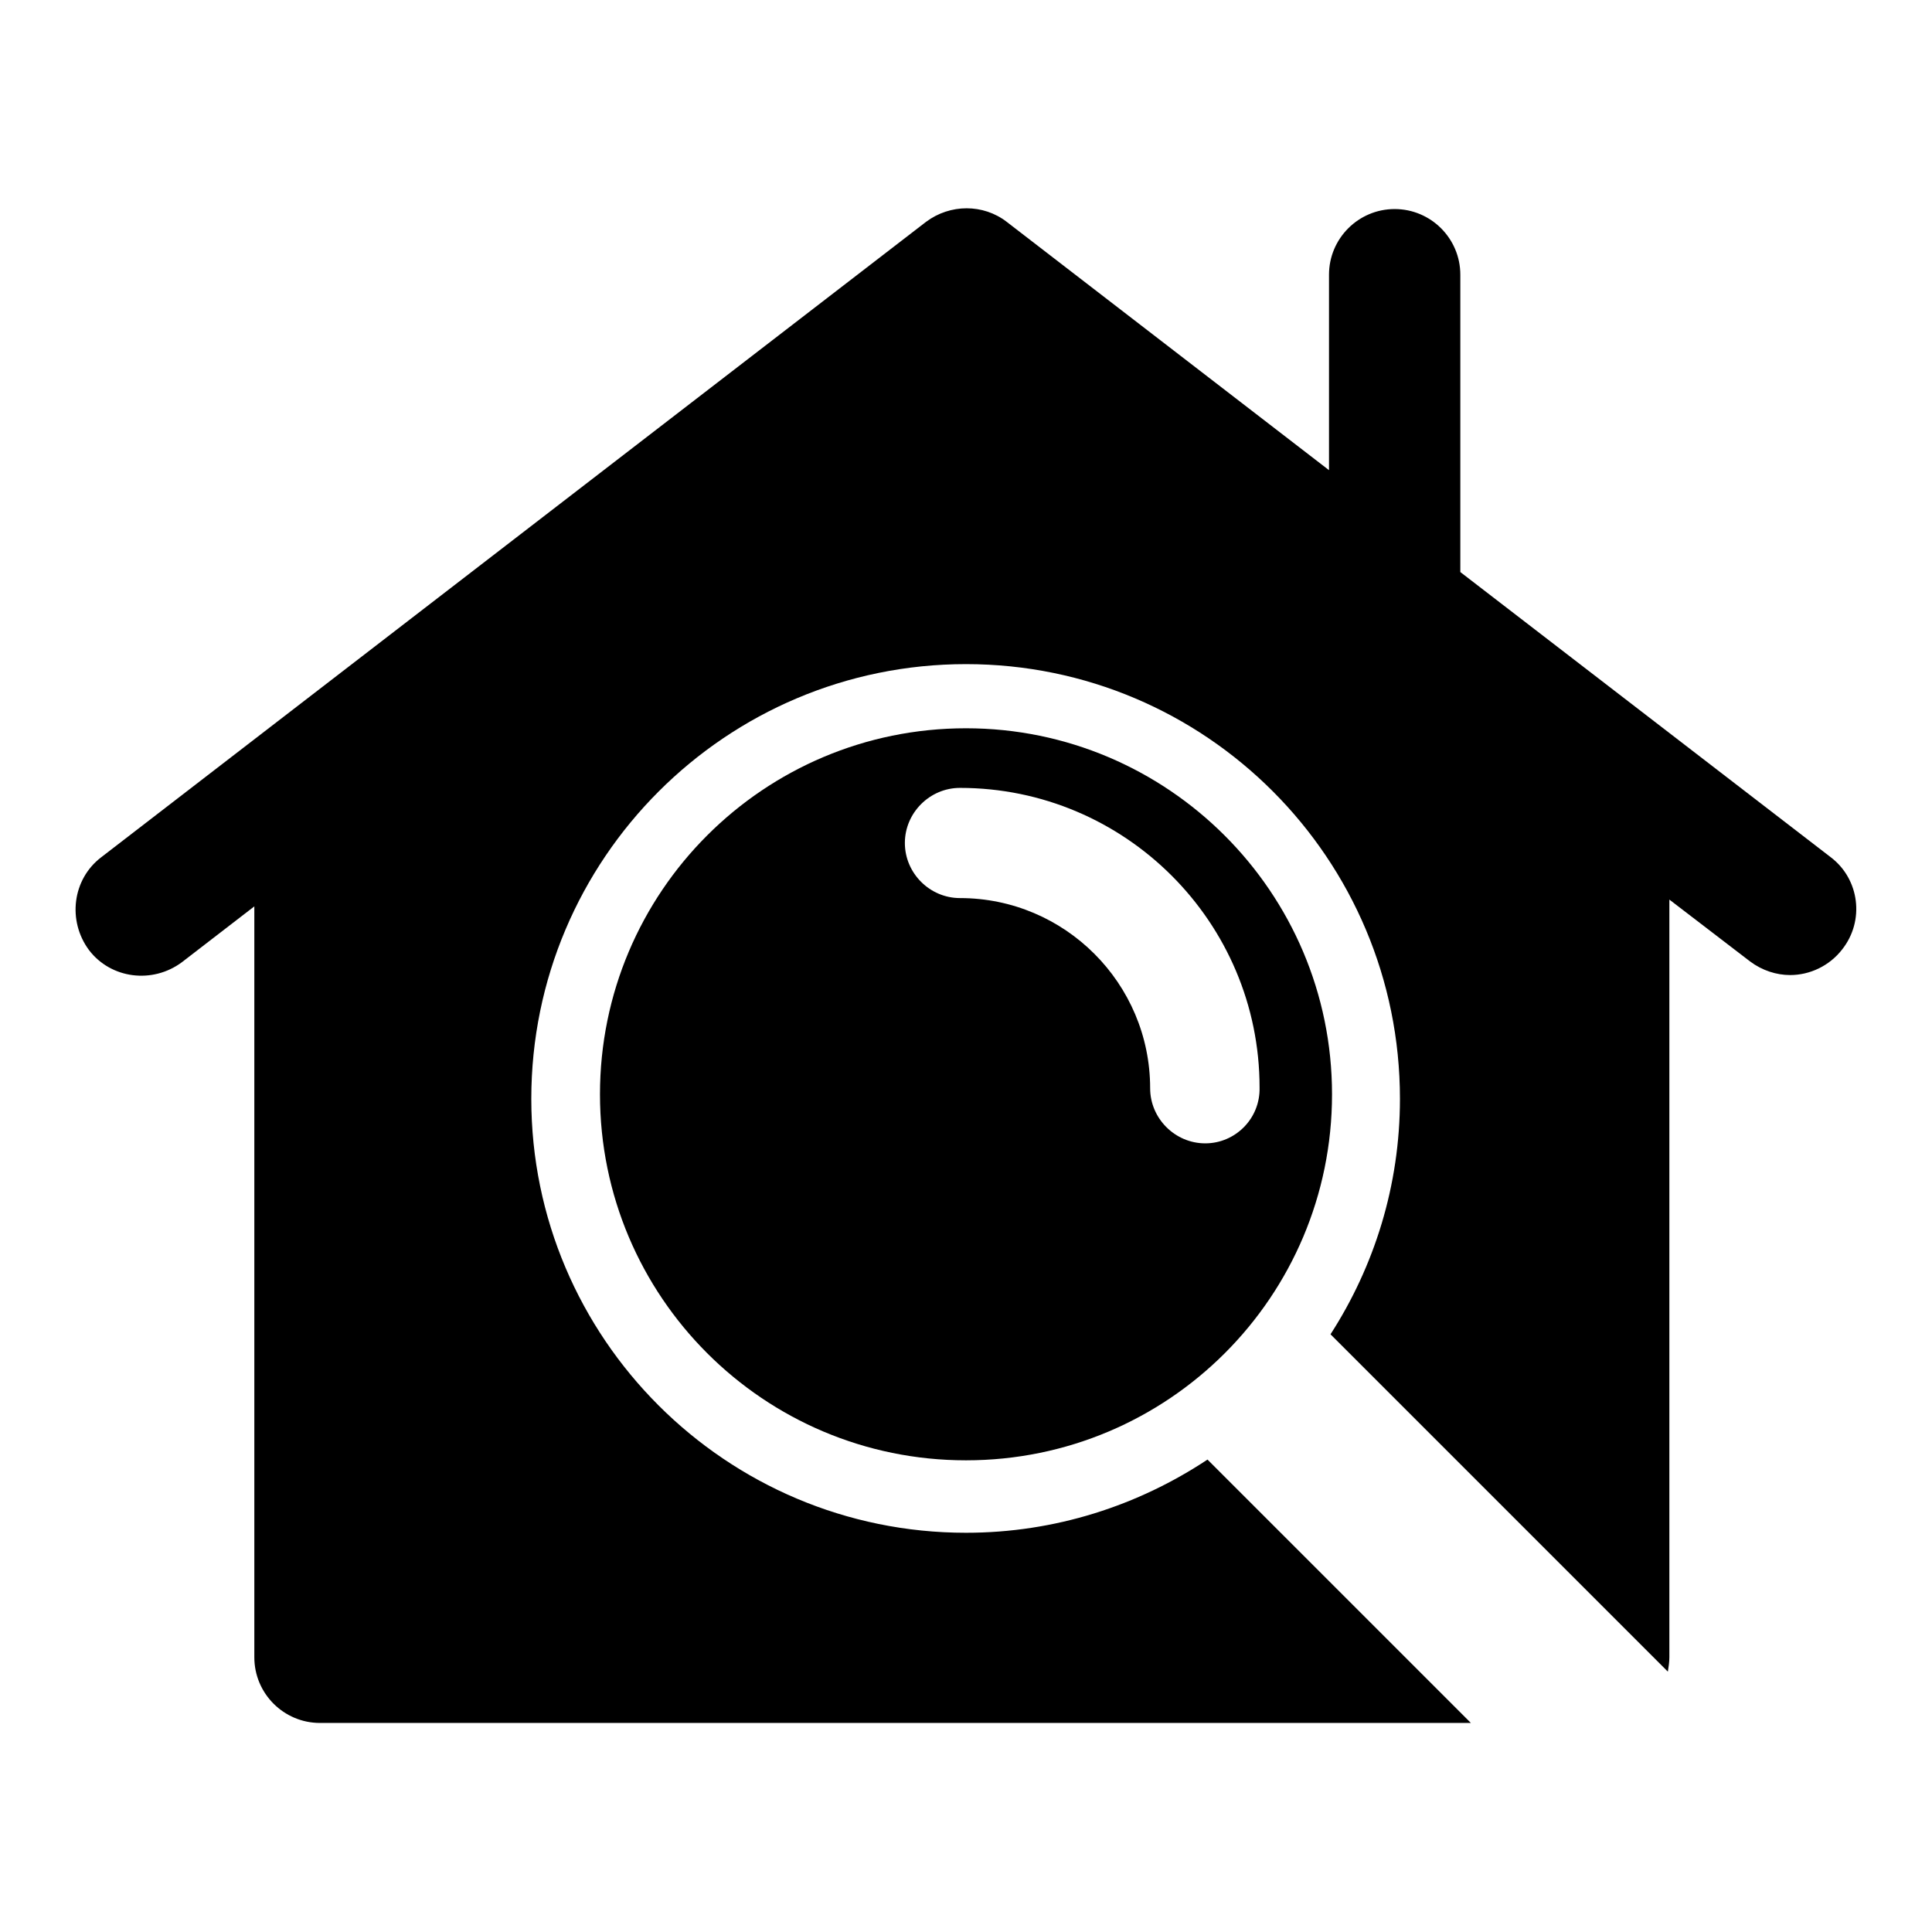
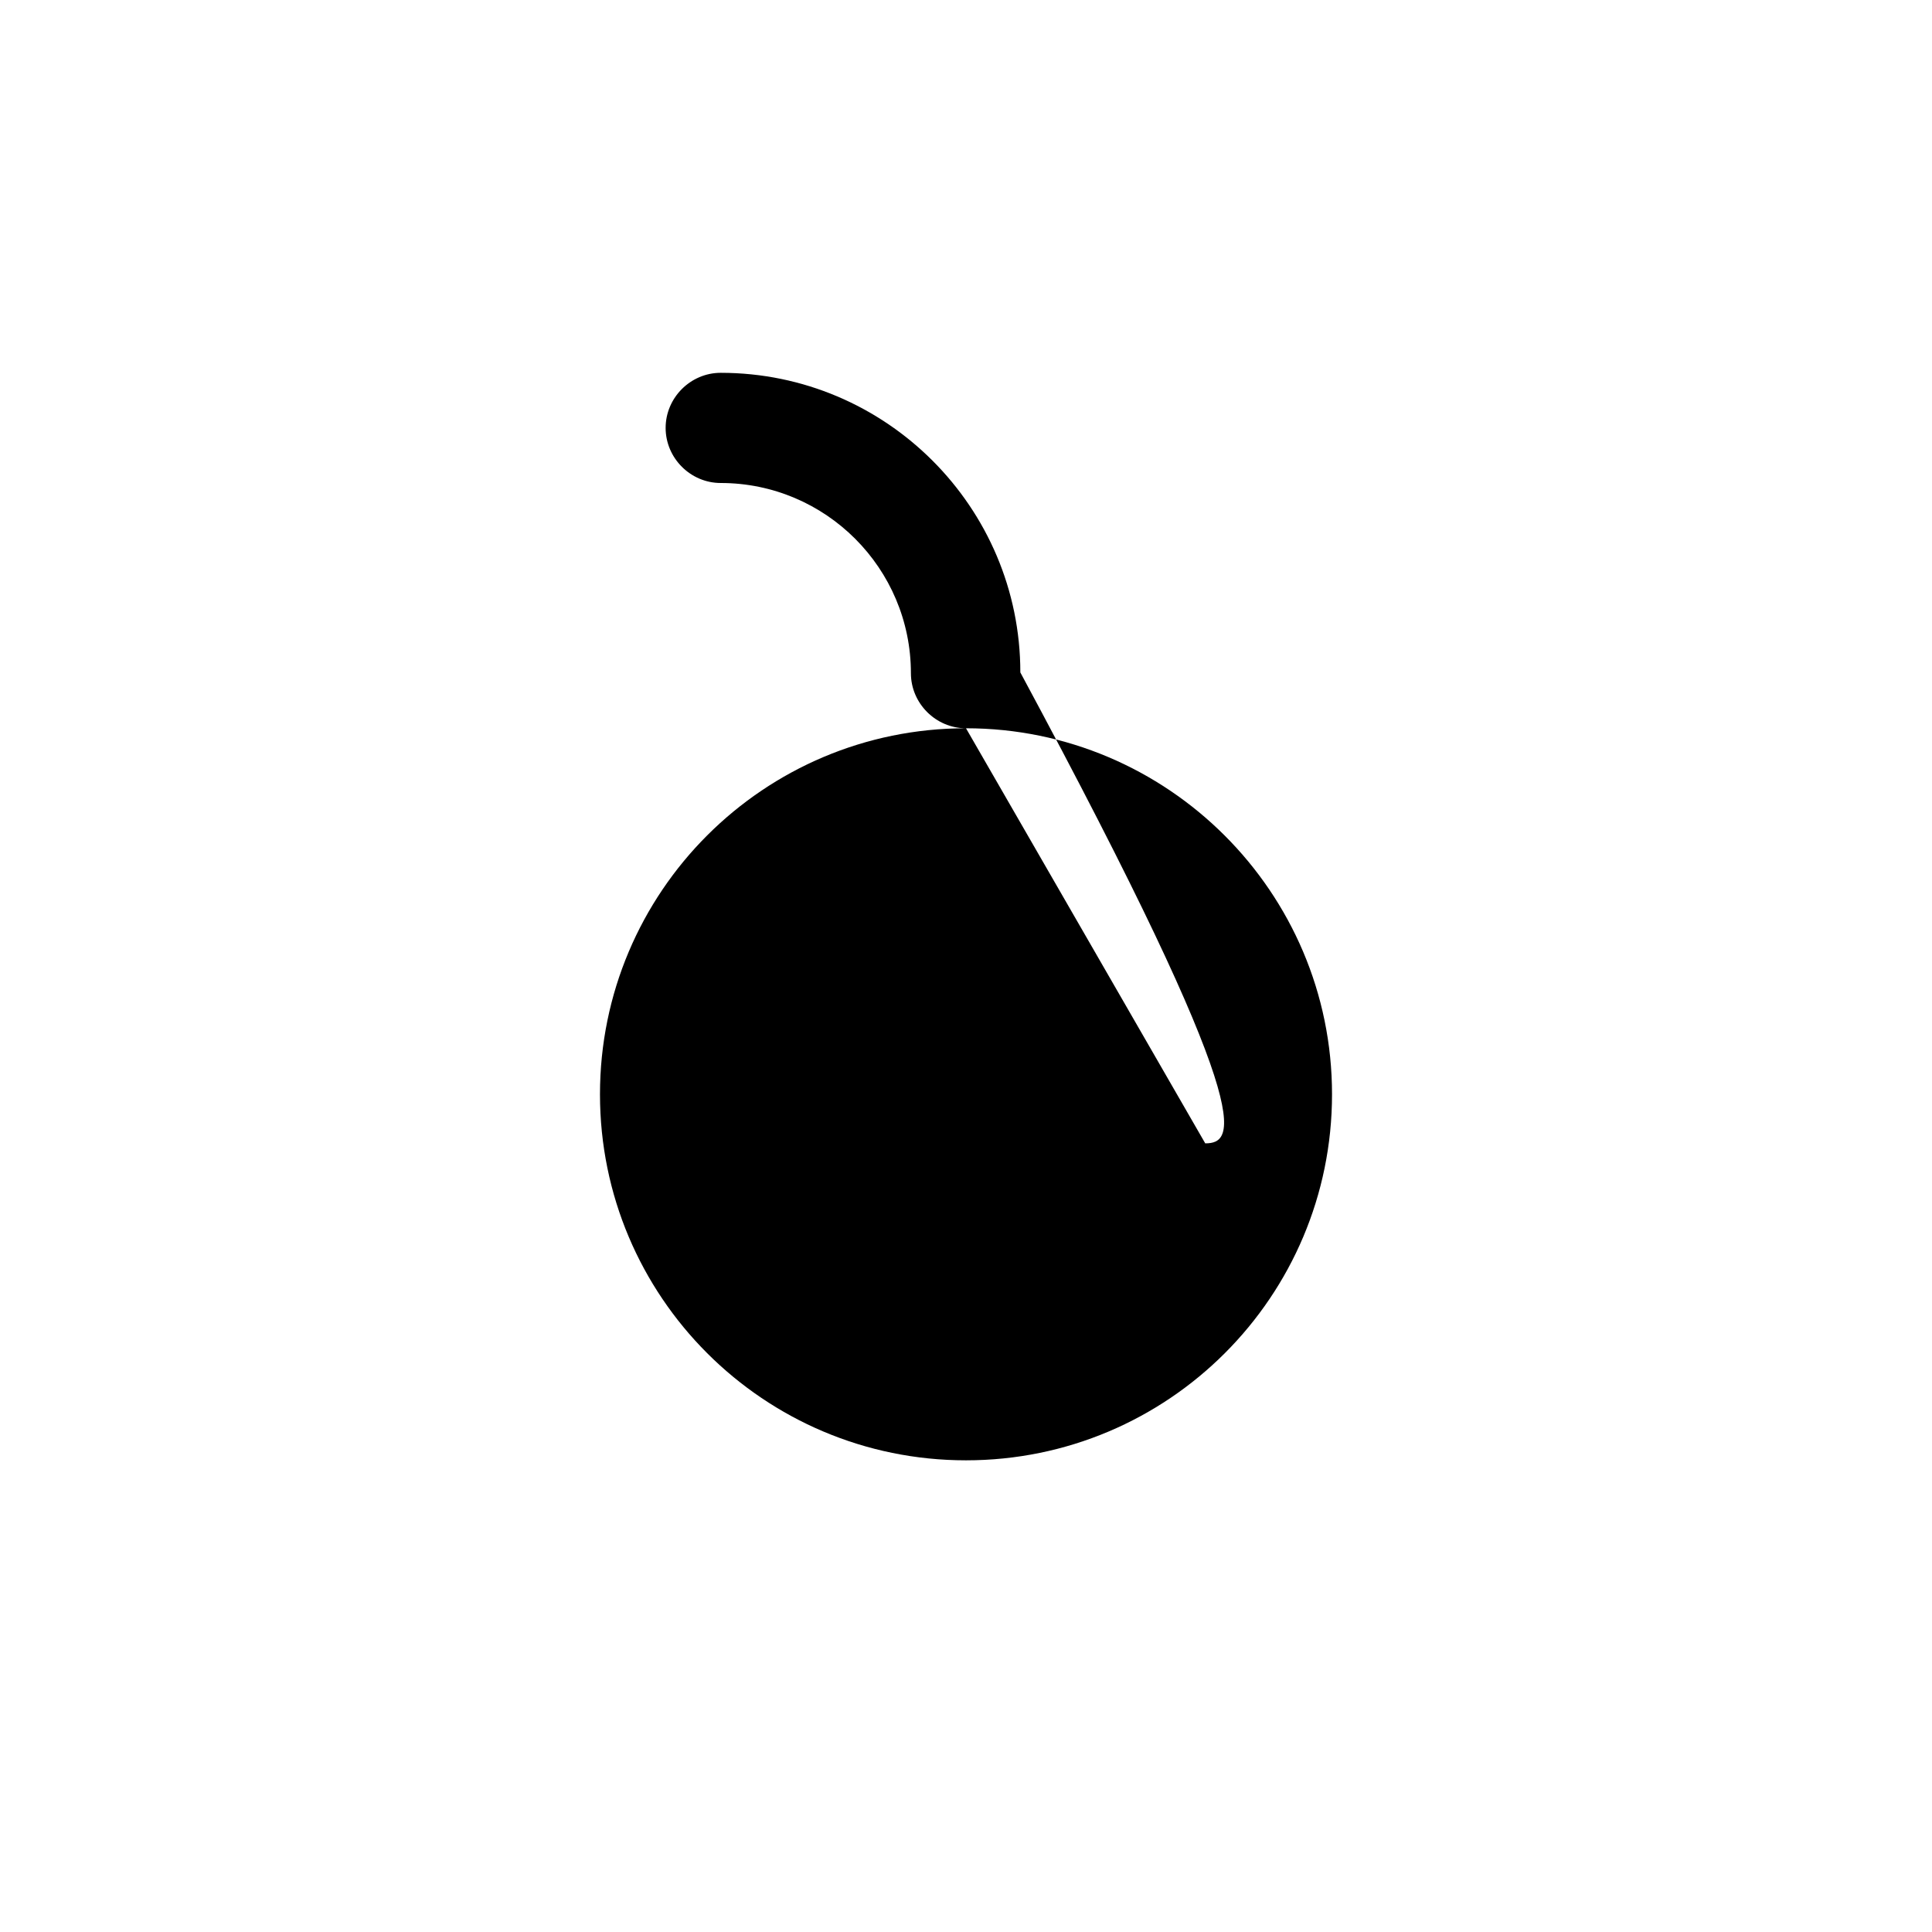
<svg xmlns="http://www.w3.org/2000/svg" version="1.1" x="0px" y="0px" viewBox="0 0 256 256" enable-background="new 0 0 256 256" xml:space="preserve">
  <g>
    <g>
      <g>
        <g>
-           <path fill="#000000" d="M242.6,113.6l-49.1-37.8V36.4c0-4.8-3.9-8.7-8.7-8.7c-4.8,0-8.7,3.9-8.7,8.7v25.9l-42.7-32.9c-3.1-2.4-7.5-2.4-10.7,0L13.4,113.6c-3.8,2.9-4.5,8.4-1.6,12.3c2.9,3.8,8.4,4.5,12.3,1.6l9.6-7.4v99.5c0,4.8,3.9,8.7,8.7,8.7h152.5L160,193.4c-9.2,6.1-20.2,9.7-32,9.7c-31.8,0-57.6-25.8-57.6-57.5c0-31.8,25.8-57.6,57.6-57.6c31.8,0,57.5,25.8,57.5,57.6c0,11.5-3.4,22.2-9.2,31.2l44.7,44.7c0.1-0.6,0.2-1.3,0.2-1.9V119.2l10.7,8.2c1.6,1.2,3.5,1.8,5.3,1.8c2.6,0,5.2-1.2,6.9-3.4C247.1,122,246.4,116.5,242.6,113.6z" />
-           <path fill="#000000" d="M128,96.5c-26.8,0-48.5,21.7-48.5,48.5c0,26.8,21.7,48.5,48.5,48.5c26.8,0,48.5-21.7,48.5-48.5C176.5,118.2,154.7,96.5,128,96.5z M159.7,151.5c-4,0-7.3-3.3-7.3-7.3c0-13.9-11.3-25.2-25.2-25.2c-4,0-7.3-3.3-7.3-7.3c0-4,3.3-7.3,7.3-7.3c21.9,0,39.7,17.8,39.7,39.7C167,148.2,163.7,151.5,159.7,151.5z" />
+           <path fill="#000000" d="M128,96.5c-26.8,0-48.5,21.7-48.5,48.5c0,26.8,21.7,48.5,48.5,48.5c26.8,0,48.5-21.7,48.5-48.5C176.5,118.2,154.7,96.5,128,96.5z c-4,0-7.3-3.3-7.3-7.3c0-13.9-11.3-25.2-25.2-25.2c-4,0-7.3-3.3-7.3-7.3c0-4,3.3-7.3,7.3-7.3c21.9,0,39.7,17.8,39.7,39.7C167,148.2,163.7,151.5,159.7,151.5z" />
        </g>
      </g>
      <g />
      <g />
      <g />
      <g />
      <g />
      <g />
      <g />
      <g />
      <g />
      <g />
      <g />
      <g />
      <g />
      <g />
      <g />
    </g>
  </g>
</svg>